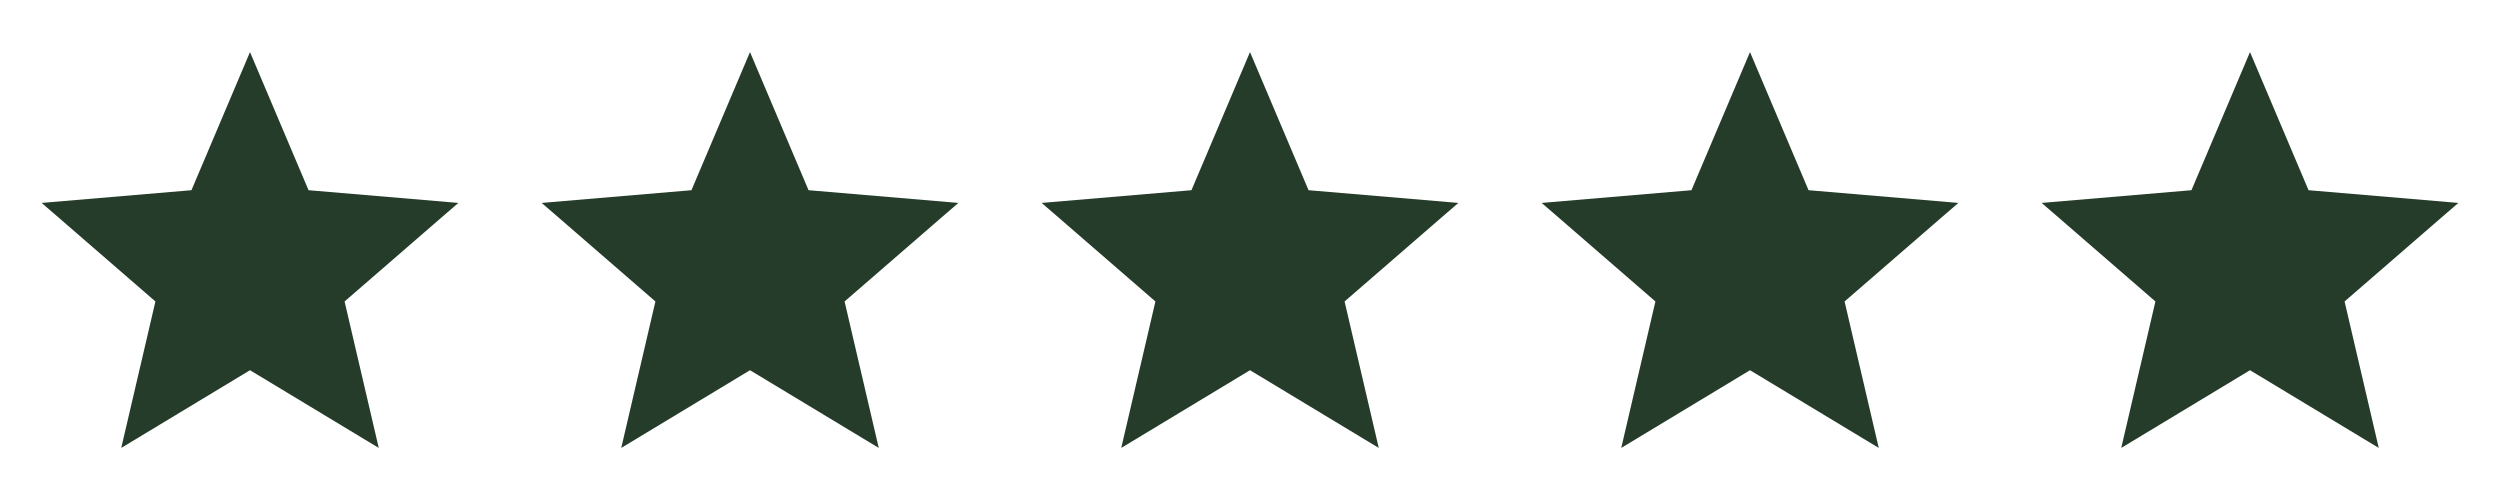
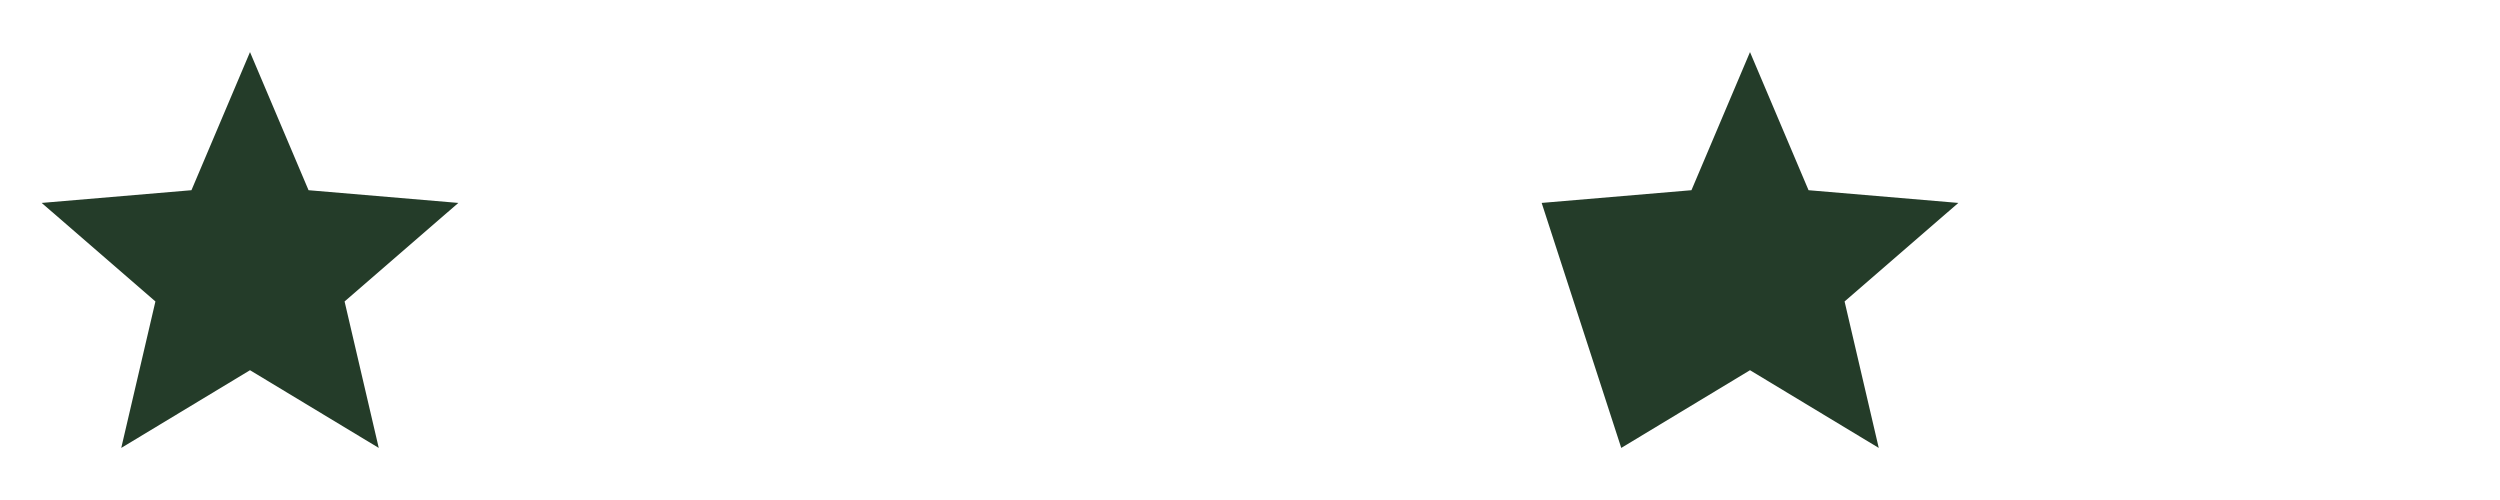
<svg xmlns="http://www.w3.org/2000/svg" width="120" height="24" viewBox="0 0 120 24" fill="none">
  <path d="M12 17.77L18.18 21.5L16.54 14.47L22 9.74L14.81 9.13L12 2.5L9.19 9.13L2 9.74L7.46 14.47L5.82 21.5L12 17.77Z" fill="#243C29" />
-   <path d="M36 17.77L42.18 21.5L40.54 14.47L46 9.74L38.81 9.13L36 2.5L33.19 9.13L26 9.74L31.46 14.47L29.82 21.5L36 17.77Z" fill="#243C29" />
-   <path d="M84 17.77L90.18 21.5L88.54 14.47L94 9.74L86.81 9.13L84 2.5L81.19 9.13L74 9.74L79.46 14.47L77.82 21.5L84 17.77Z" fill="#243C29" />
-   <path d="M108 17.77L114.18 21.5L112.54 14.47L118 9.74L110.81 9.13L108 2.5L105.19 9.13L98 9.74L103.46 14.47L101.82 21.5L108 17.77Z" fill="#243C29" />
-   <path d="M60 17.77L66.18 21.5L64.54 14.47L70 9.74L62.81 9.13L60 2.5L57.19 9.13L50 9.74L55.46 14.47L53.82 21.5L60 17.77Z" fill="#243C29" />
+   <path d="M84 17.77L90.18 21.5L88.54 14.47L94 9.74L86.81 9.13L84 2.5L81.19 9.13L74 9.74L77.82 21.5L84 17.77Z" fill="#243C29" />
</svg>